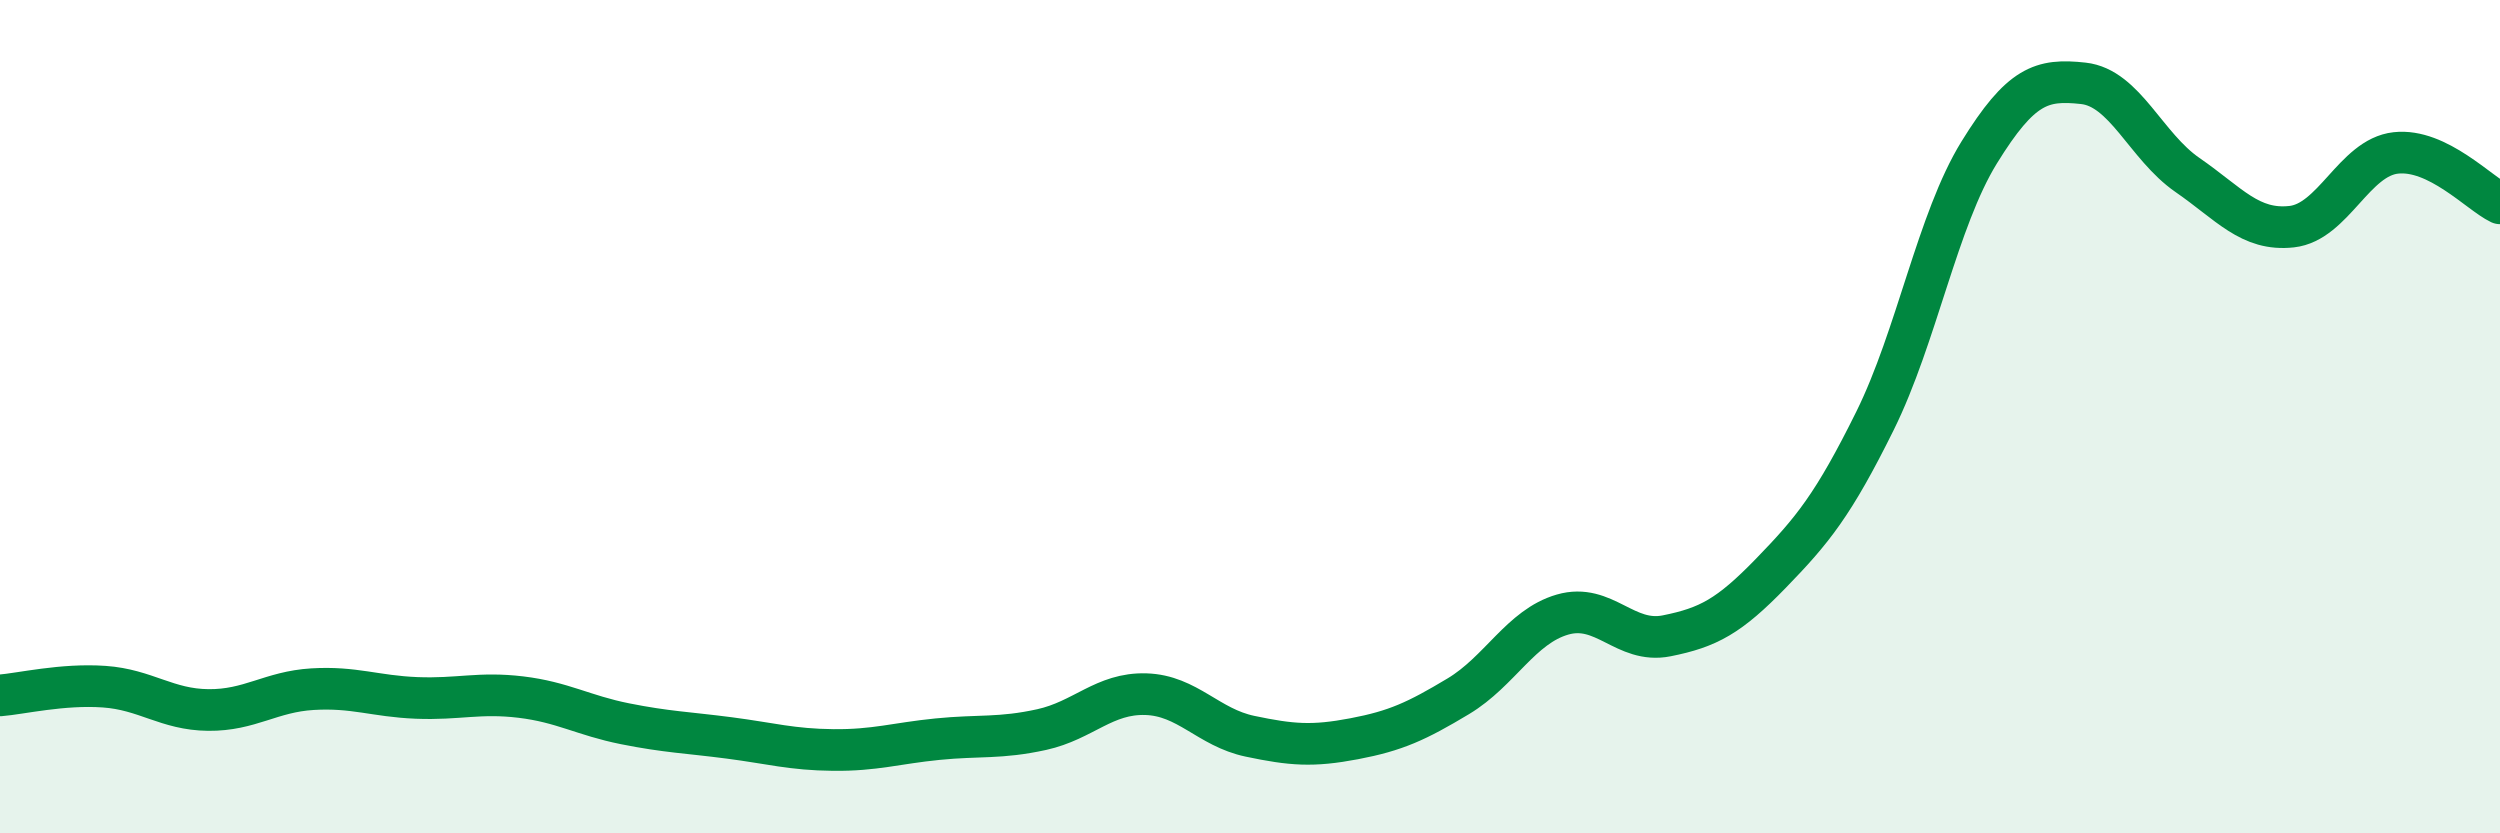
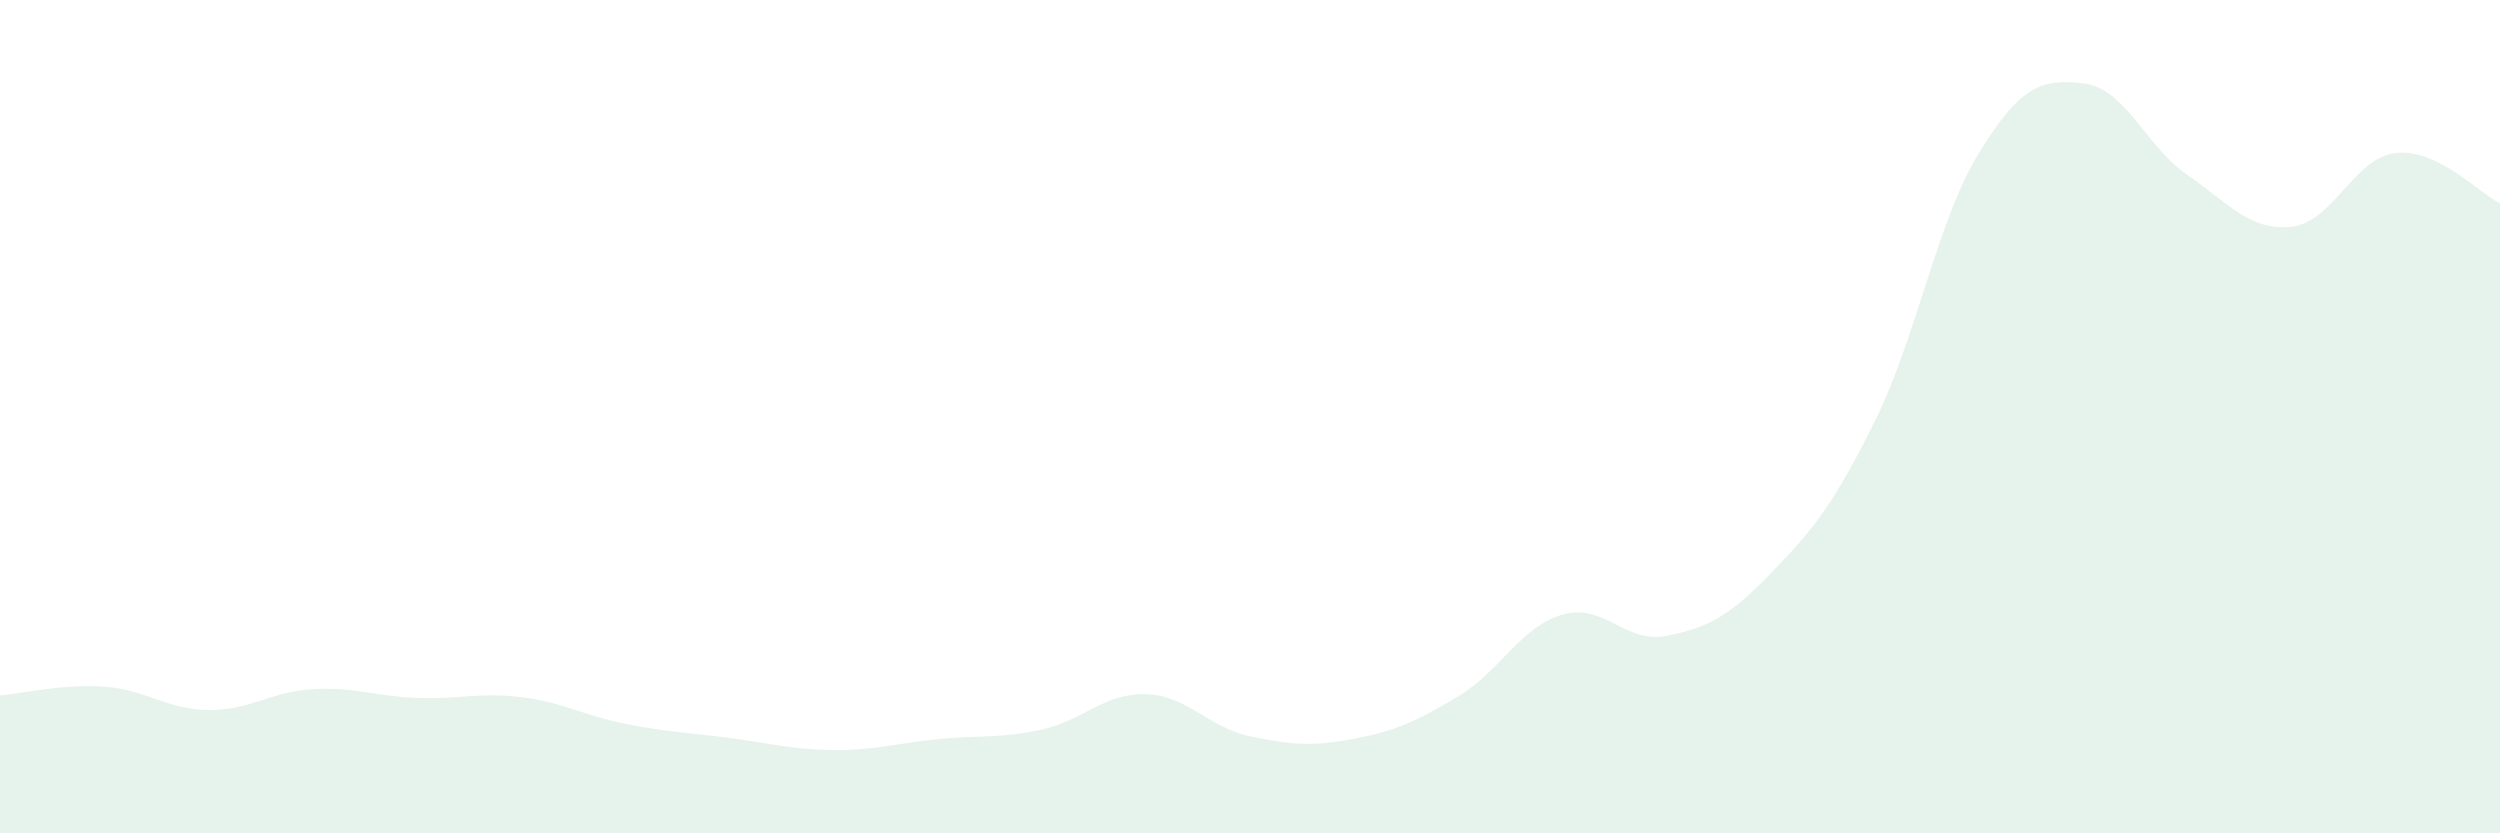
<svg xmlns="http://www.w3.org/2000/svg" width="60" height="20" viewBox="0 0 60 20">
  <path d="M 0,16.69 C 0.5,16.65 1.5,16.41 2.5,16.48 C 3.5,16.55 4,17.03 5,17.04 C 6,17.05 6.5,16.6 7.5,16.54 C 8.5,16.48 9,16.71 10,16.75 C 11,16.79 11.5,16.61 12.5,16.73 C 13.5,16.85 14,17.17 15,17.37 C 16,17.57 16.5,17.58 17.5,17.71 C 18.5,17.84 19,17.99 20,18 C 21,18.01 21.5,17.84 22.5,17.74 C 23.5,17.64 24,17.73 25,17.51 C 26,17.29 26.5,16.63 27.5,16.66 C 28.5,16.69 29,17.46 30,17.67 C 31,17.88 31.5,17.92 32.5,17.73 C 33.5,17.54 34,17.31 35,16.71 C 36,16.11 36.5,15.04 37.5,14.75 C 38.5,14.46 39,15.46 40,15.26 C 41,15.06 41.5,14.79 42.5,13.76 C 43.5,12.73 44,12.12 45,10.1 C 46,8.08 46.5,5.28 47.5,3.66 C 48.5,2.04 49,1.89 50,2 C 51,2.11 51.5,3.51 52.5,4.2 C 53.5,4.89 54,5.55 55,5.44 C 56,5.33 56.5,3.78 57.5,3.67 C 58.5,3.56 59.5,4.64 60,4.88L60 20L0 20Z" fill="#008740" opacity="0.1" stroke-linecap="round" stroke-linejoin="round" />
-   <path d="M 0,16.69 C 0.5,16.65 1.5,16.41 2.5,16.48 C 3.5,16.55 4,17.03 5,17.04 C 6,17.05 6.5,16.6 7.5,16.54 C 8.5,16.48 9,16.71 10,16.75 C 11,16.79 11.5,16.61 12.5,16.73 C 13.5,16.85 14,17.17 15,17.37 C 16,17.57 16.5,17.58 17.5,17.71 C 18.5,17.84 19,17.99 20,18 C 21,18.01 21.5,17.84 22.5,17.74 C 23.5,17.64 24,17.73 25,17.51 C 26,17.29 26.5,16.63 27.5,16.66 C 28.5,16.69 29,17.46 30,17.67 C 31,17.88 31.5,17.92 32.5,17.73 C 33.5,17.54 34,17.31 35,16.71 C 36,16.11 36.5,15.04 37.5,14.75 C 38.5,14.46 39,15.46 40,15.26 C 41,15.06 41.5,14.79 42.5,13.76 C 43.5,12.73 44,12.12 45,10.1 C 46,8.08 46.5,5.28 47.5,3.66 C 48.5,2.04 49,1.89 50,2 C 51,2.11 51.5,3.51 52.5,4.2 C 53.5,4.89 54,5.55 55,5.44 C 56,5.33 56.5,3.78 57.5,3.67 C 58.5,3.56 59.5,4.64 60,4.88" stroke="#008740" stroke-width="1" fill="none" stroke-linecap="round" stroke-linejoin="round" />
</svg>